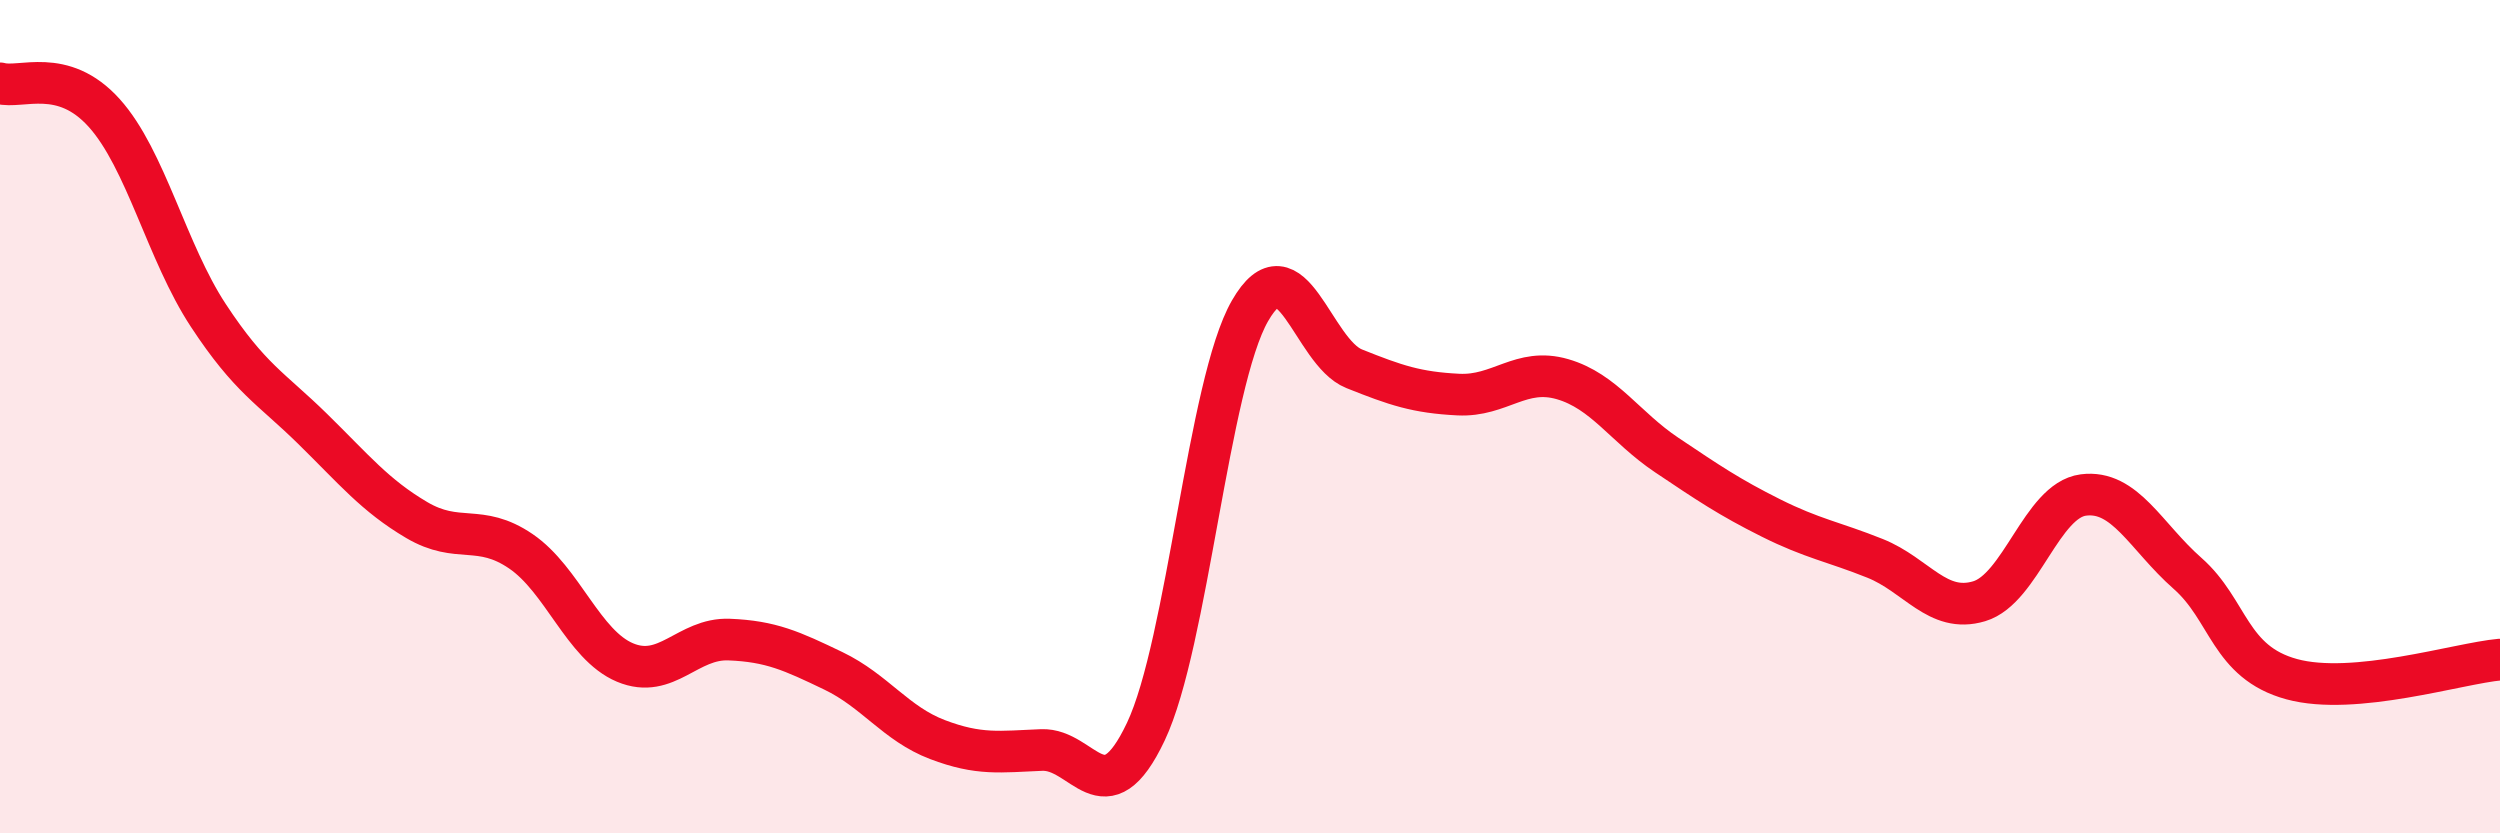
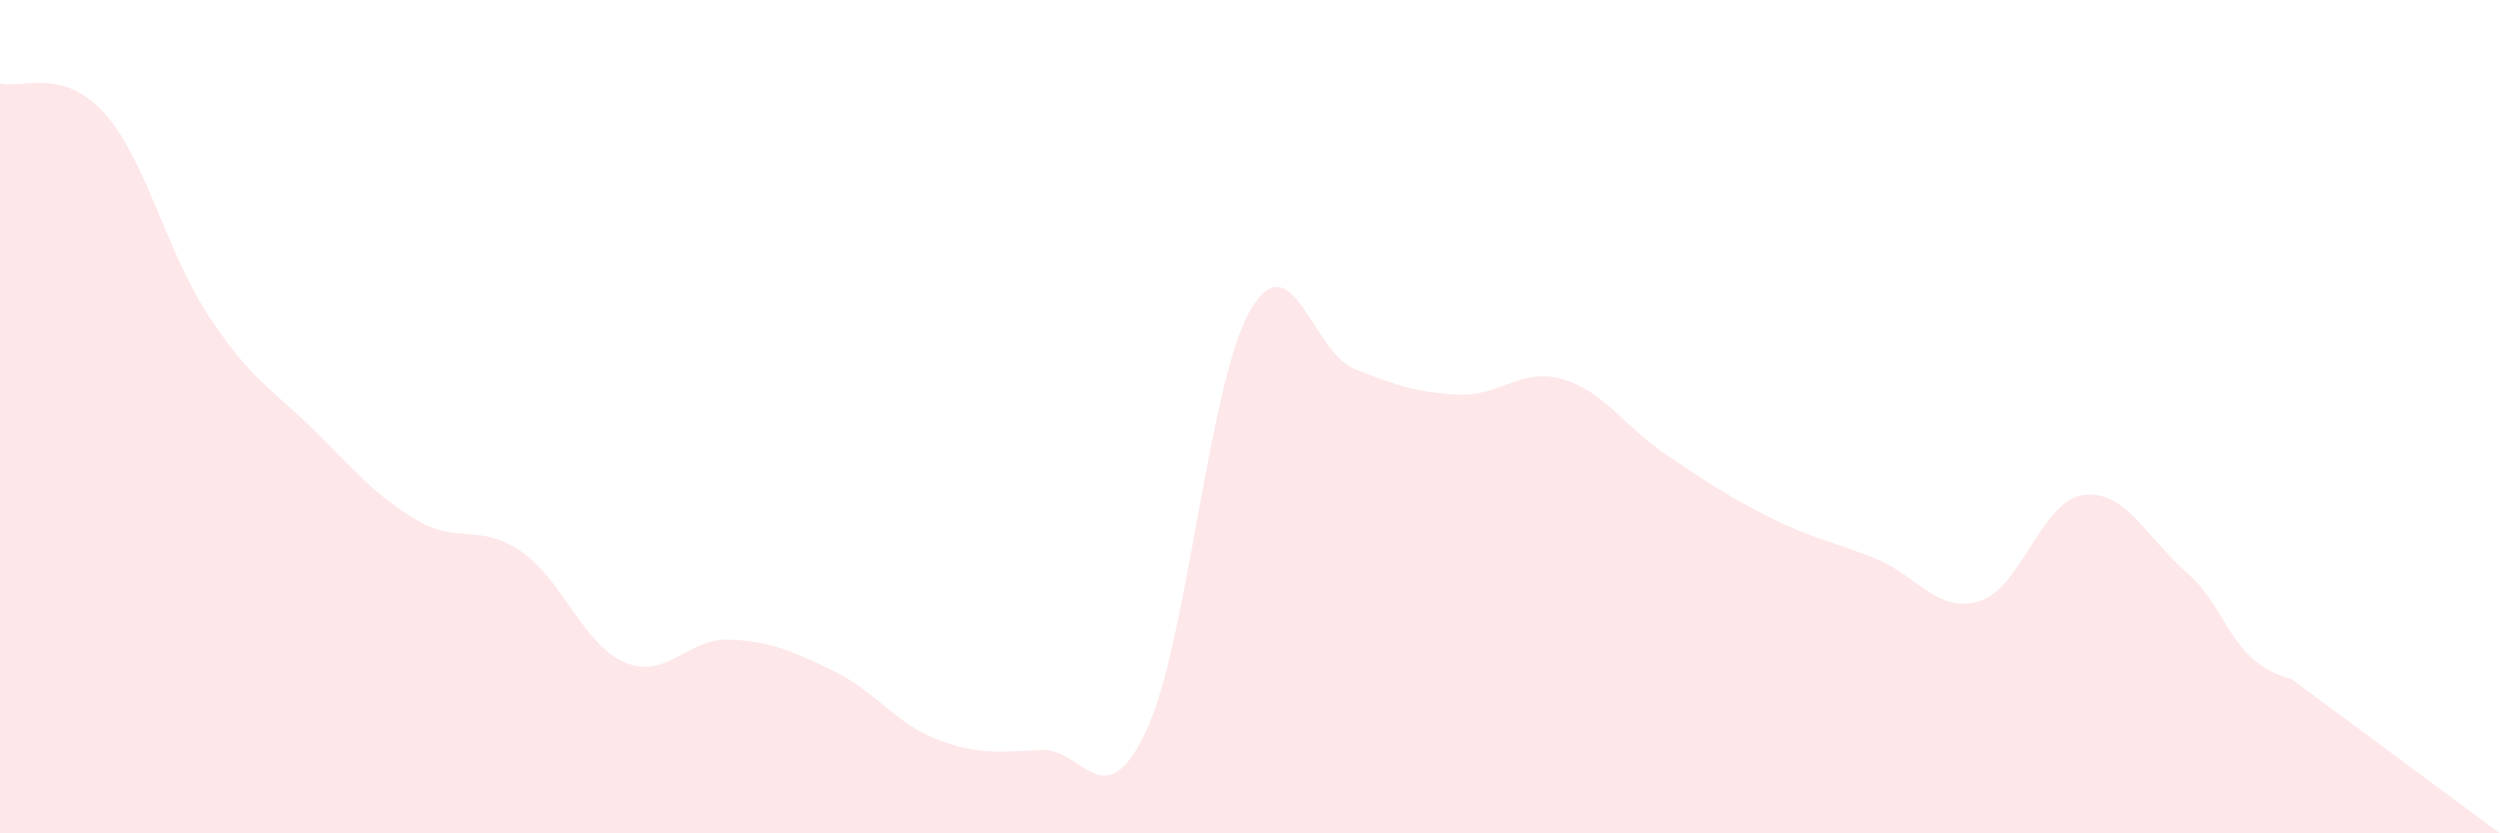
<svg xmlns="http://www.w3.org/2000/svg" width="60" height="20" viewBox="0 0 60 20">
-   <path d="M 0,2 C 0.5,2.14 1.5,1.6 2.5,2.71 C 3.5,3.82 4,6.05 5,7.57 C 6,9.09 6.5,9.31 7.5,10.29 C 8.5,11.27 9,11.89 10,12.48 C 11,13.07 11.5,12.55 12.5,13.23 C 13.5,13.91 14,15.48 15,15.9 C 16,16.32 16.5,15.31 17.5,15.35 C 18.5,15.39 19,15.62 20,16.1 C 21,16.58 21.5,17.37 22.5,17.75 C 23.5,18.13 24,18.04 25,18 C 26,17.96 26.5,19.67 27.5,17.56 C 28.5,15.45 29,9.2 30,7.46 C 31,5.72 31.5,8.45 32.5,8.85 C 33.5,9.25 34,9.42 35,9.47 C 36,9.52 36.5,8.81 37.5,9.1 C 38.5,9.39 39,10.25 40,10.92 C 41,11.59 41.5,11.93 42.5,12.43 C 43.5,12.93 44,13 45,13.4 C 46,13.8 46.5,14.73 47.5,14.43 C 48.5,14.13 49,12.01 50,11.88 C 51,11.75 51.5,12.88 52.5,13.76 C 53.5,14.64 53.5,15.89 55,16.3 C 56.5,16.71 59,15.92 60,15.83L60 20L0 20Z" fill="#EB0A25" opacity="0.1" stroke-linecap="round" stroke-linejoin="round" />
-   <path d="M 0,2 C 0.5,2.14 1.5,1.6 2.5,2.71 C 3.5,3.82 4,6.05 5,7.57 C 6,9.09 6.5,9.31 7.5,10.29 C 8.5,11.27 9,11.89 10,12.48 C 11,13.07 11.5,12.55 12.5,13.23 C 13.5,13.91 14,15.48 15,15.9 C 16,16.32 16.5,15.31 17.5,15.35 C 18.5,15.39 19,15.62 20,16.1 C 21,16.58 21.5,17.37 22.5,17.75 C 23.5,18.13 24,18.04 25,18 C 26,17.96 26.5,19.67 27.5,17.56 C 28.5,15.45 29,9.2 30,7.46 C 31,5.72 31.5,8.45 32.5,8.85 C 33.5,9.25 34,9.42 35,9.47 C 36,9.52 36.5,8.81 37.5,9.1 C 38.5,9.39 39,10.25 40,10.92 C 41,11.59 41.5,11.93 42.5,12.43 C 43.5,12.93 44,13 45,13.4 C 46,13.8 46.5,14.73 47.5,14.43 C 48.5,14.13 49,12.01 50,11.88 C 51,11.75 51.5,12.88 52.5,13.76 C 53.5,14.64 53.5,15.89 55,16.3 C 56.5,16.71 59,15.92 60,15.83" stroke="#EB0A25" stroke-width="1" fill="none" stroke-linecap="round" stroke-linejoin="round" />
+   <path d="M 0,2 C 0.5,2.14 1.5,1.6 2.5,2.71 C 3.5,3.82 4,6.05 5,7.57 C 6,9.09 6.5,9.31 7.5,10.29 C 8.5,11.27 9,11.89 10,12.48 C 11,13.07 11.5,12.55 12.5,13.23 C 13.5,13.91 14,15.48 15,15.9 C 16,16.32 16.5,15.31 17.5,15.35 C 18.5,15.39 19,15.62 20,16.1 C 21,16.58 21.5,17.37 22.5,17.75 C 23.5,18.13 24,18.04 25,18 C 26,17.96 26.5,19.67 27.5,17.56 C 28.5,15.45 29,9.2 30,7.46 C 31,5.72 31.5,8.45 32.5,8.85 C 33.5,9.25 34,9.42 35,9.47 C 36,9.52 36.5,8.81 37.5,9.1 C 38.5,9.39 39,10.25 40,10.92 C 41,11.59 41.5,11.93 42.5,12.43 C 43.5,12.93 44,13 45,13.4 C 46,13.8 46.5,14.73 47.5,14.43 C 48.5,14.13 49,12.01 50,11.88 C 51,11.75 51.5,12.88 52.5,13.76 C 53.5,14.64 53.5,15.89 55,16.3 L60 20L0 20Z" fill="#EB0A25" opacity="0.1" stroke-linecap="round" stroke-linejoin="round" />
</svg>